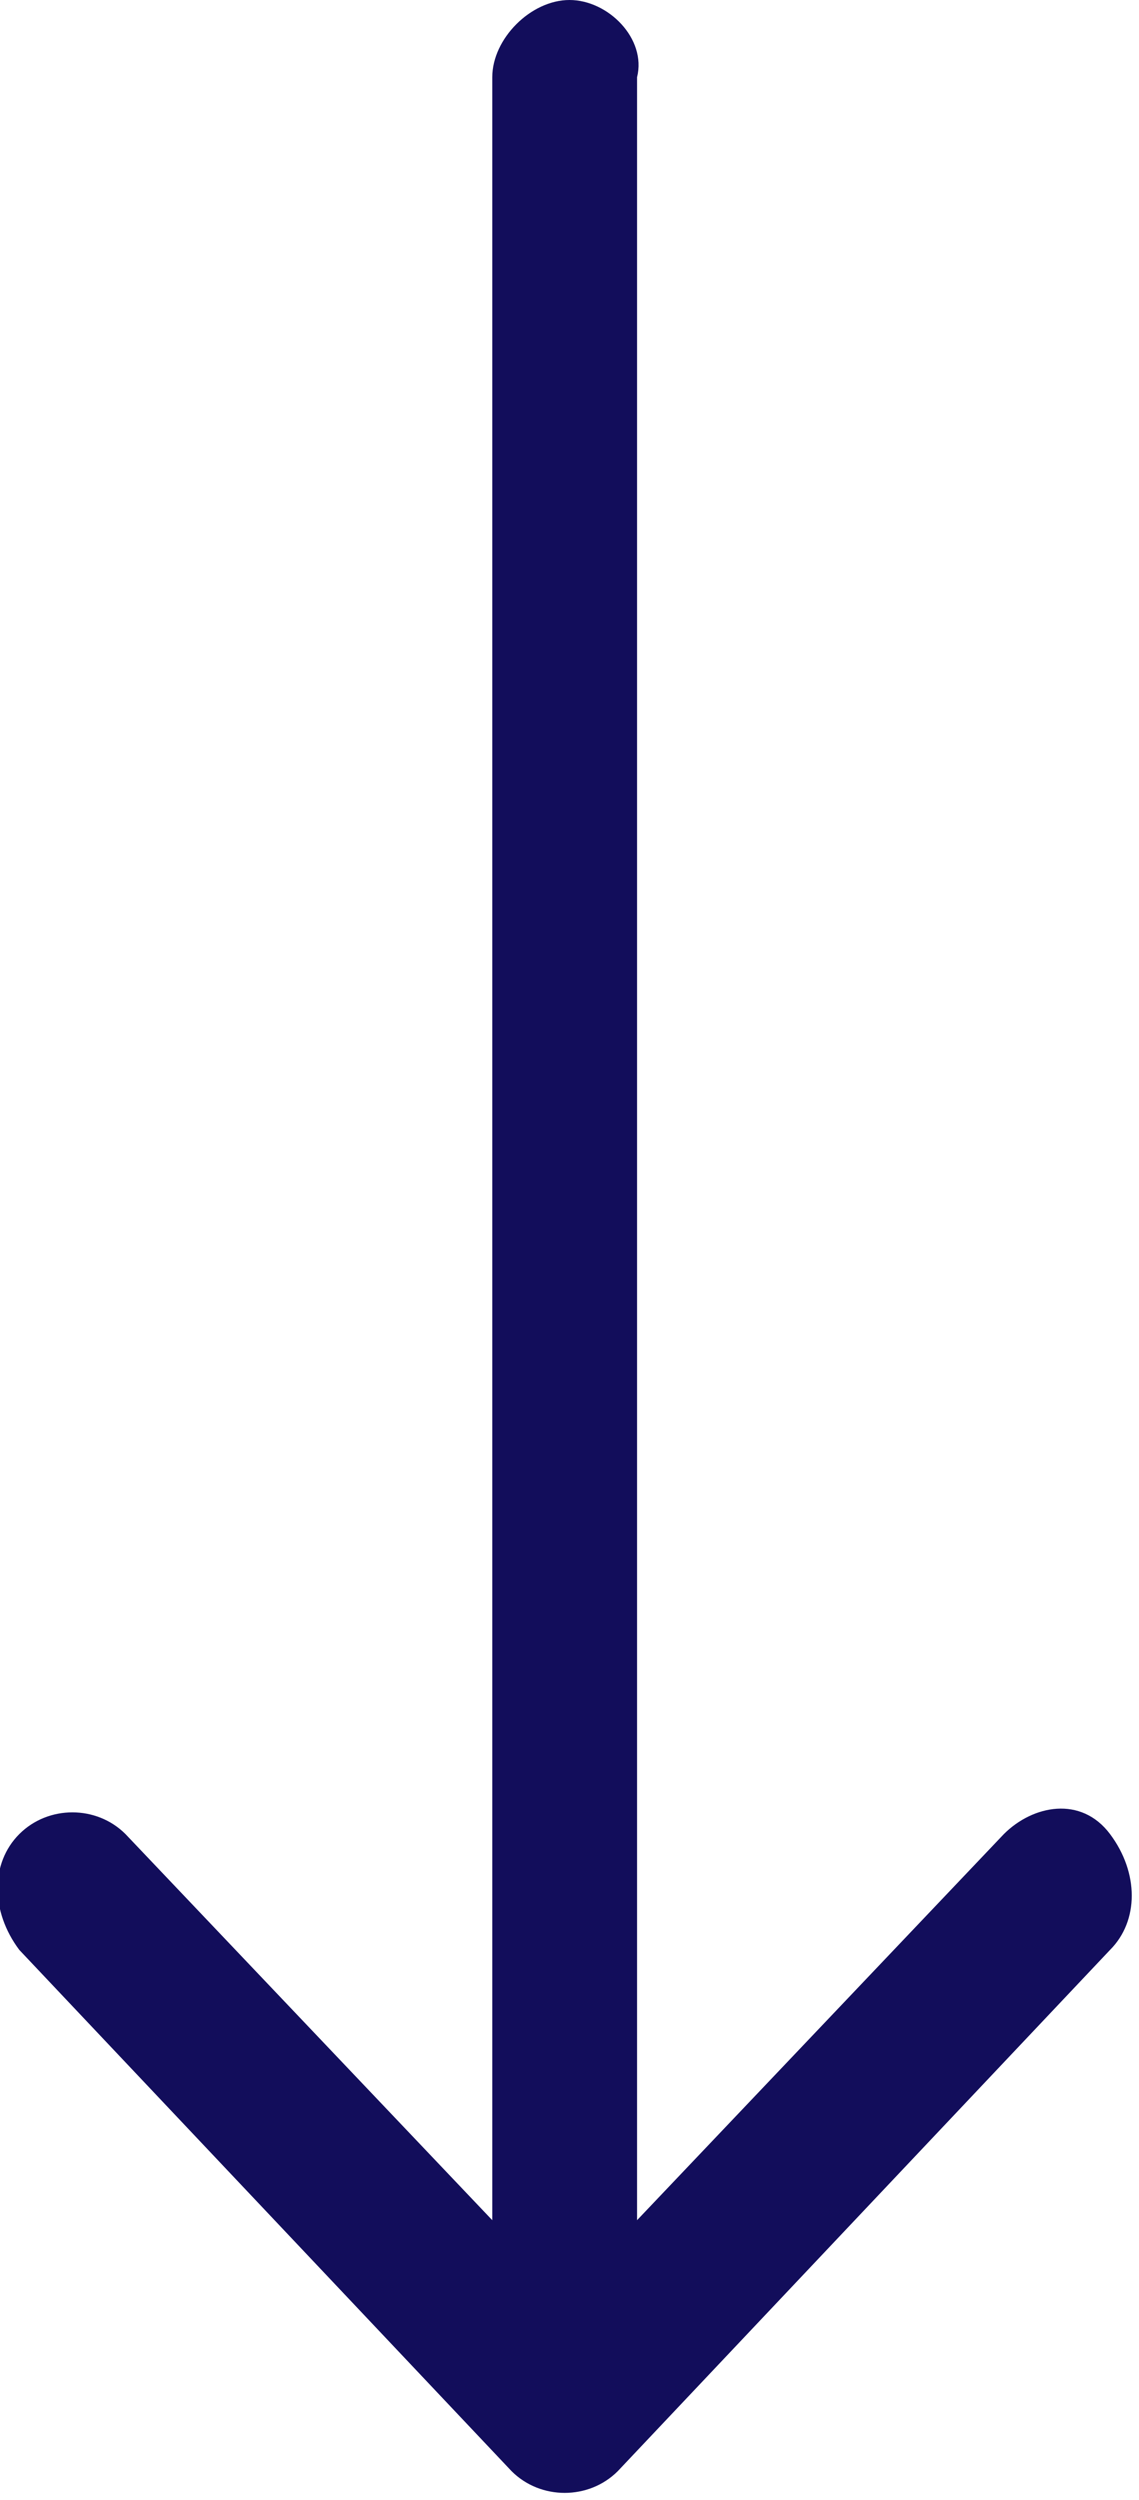
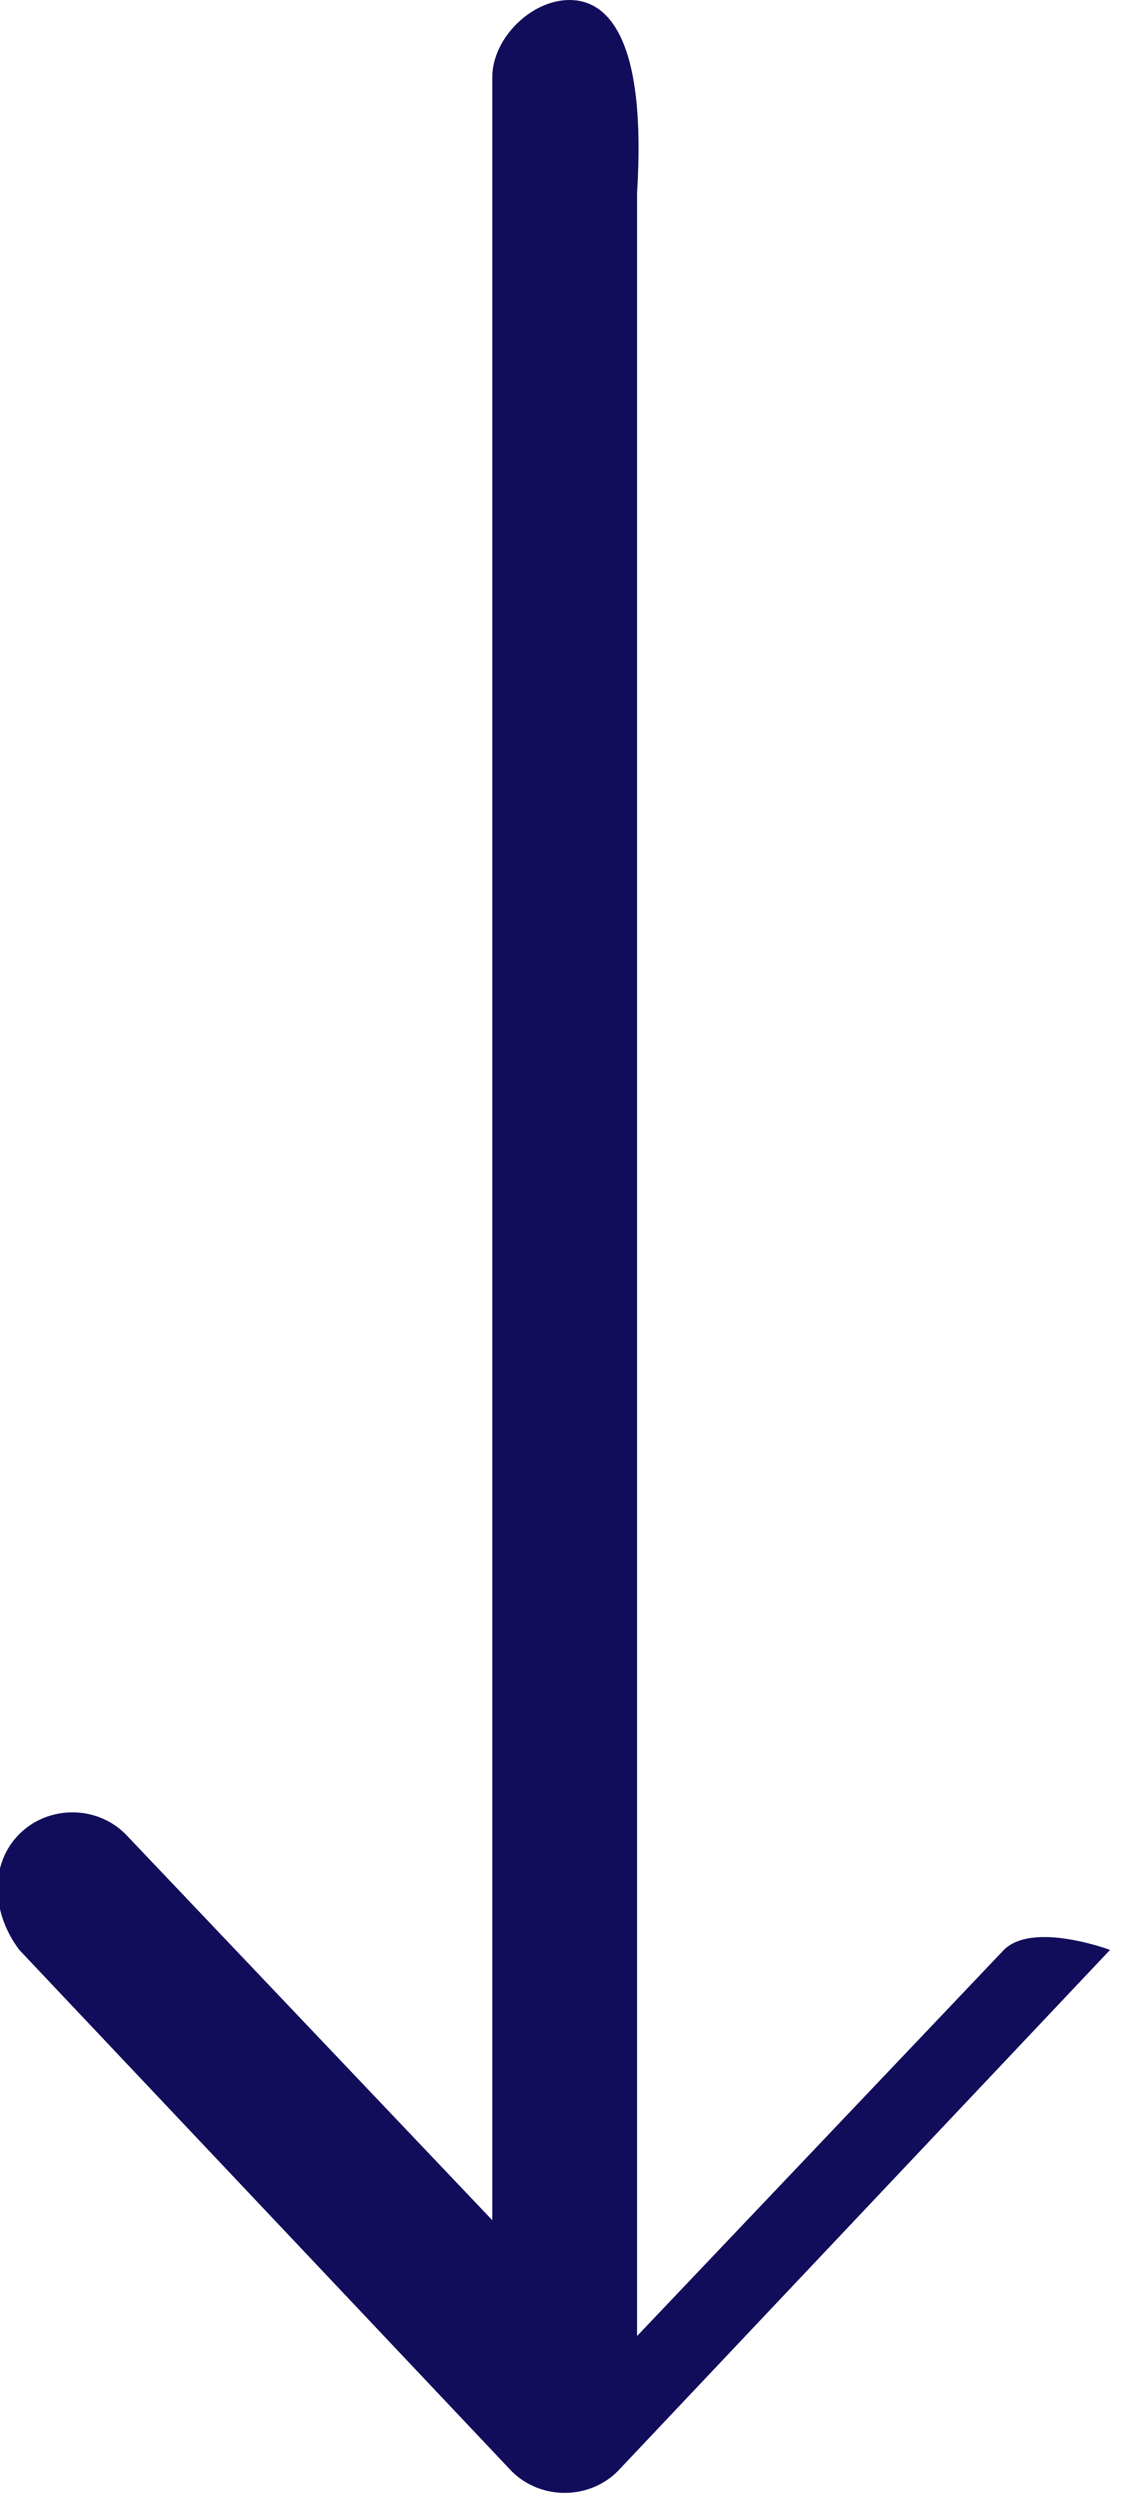
<svg xmlns="http://www.w3.org/2000/svg" id="Calque_1" x="0px" y="0px" viewBox="0 0 11.8 25.9" style="enable-background:new 0 0 11.8 25.9;" xml:space="preserve">
  <style type="text/css">
	.st0{fill:#120D5B;}
</style>
  <g id="Page-1">
    <g id="normal_arrow_u1249" transform="translate(13, 6) rotate(-180) translate(-13, -6) translate(0, 0)">
-       <path id="Path" class="st0" d="M20.1,12c0.4,0,0.8-0.4,0.8-0.8V-11l3.8,4c0.3,0.3,0.8,0.3,1.1,0s0.3-0.8,0-1.2l-5.1-5.4    c-0.3-0.3-0.8-0.3-1.1,0l-5.1,5.4c-0.3,0.3-0.3,0.8,0,1.2s0.8,0.3,1.1,0l3.8-4v22.2C19.3,11.6,19.7,12,20.1,12z" />
+       <path id="Path" class="st0" d="M20.1,12c0.4,0,0.8-0.4,0.8-0.8V-11l3.8,4c0.3,0.3,0.8,0.3,1.1,0s0.3-0.8,0-1.2l-5.1-5.4    c-0.3-0.3-0.8-0.3-1.1,0l-5.1,5.4s0.8,0.3,1.1,0l3.8-4v22.2C19.3,11.6,19.7,12,20.1,12z" />
    </g>
  </g>
</svg>